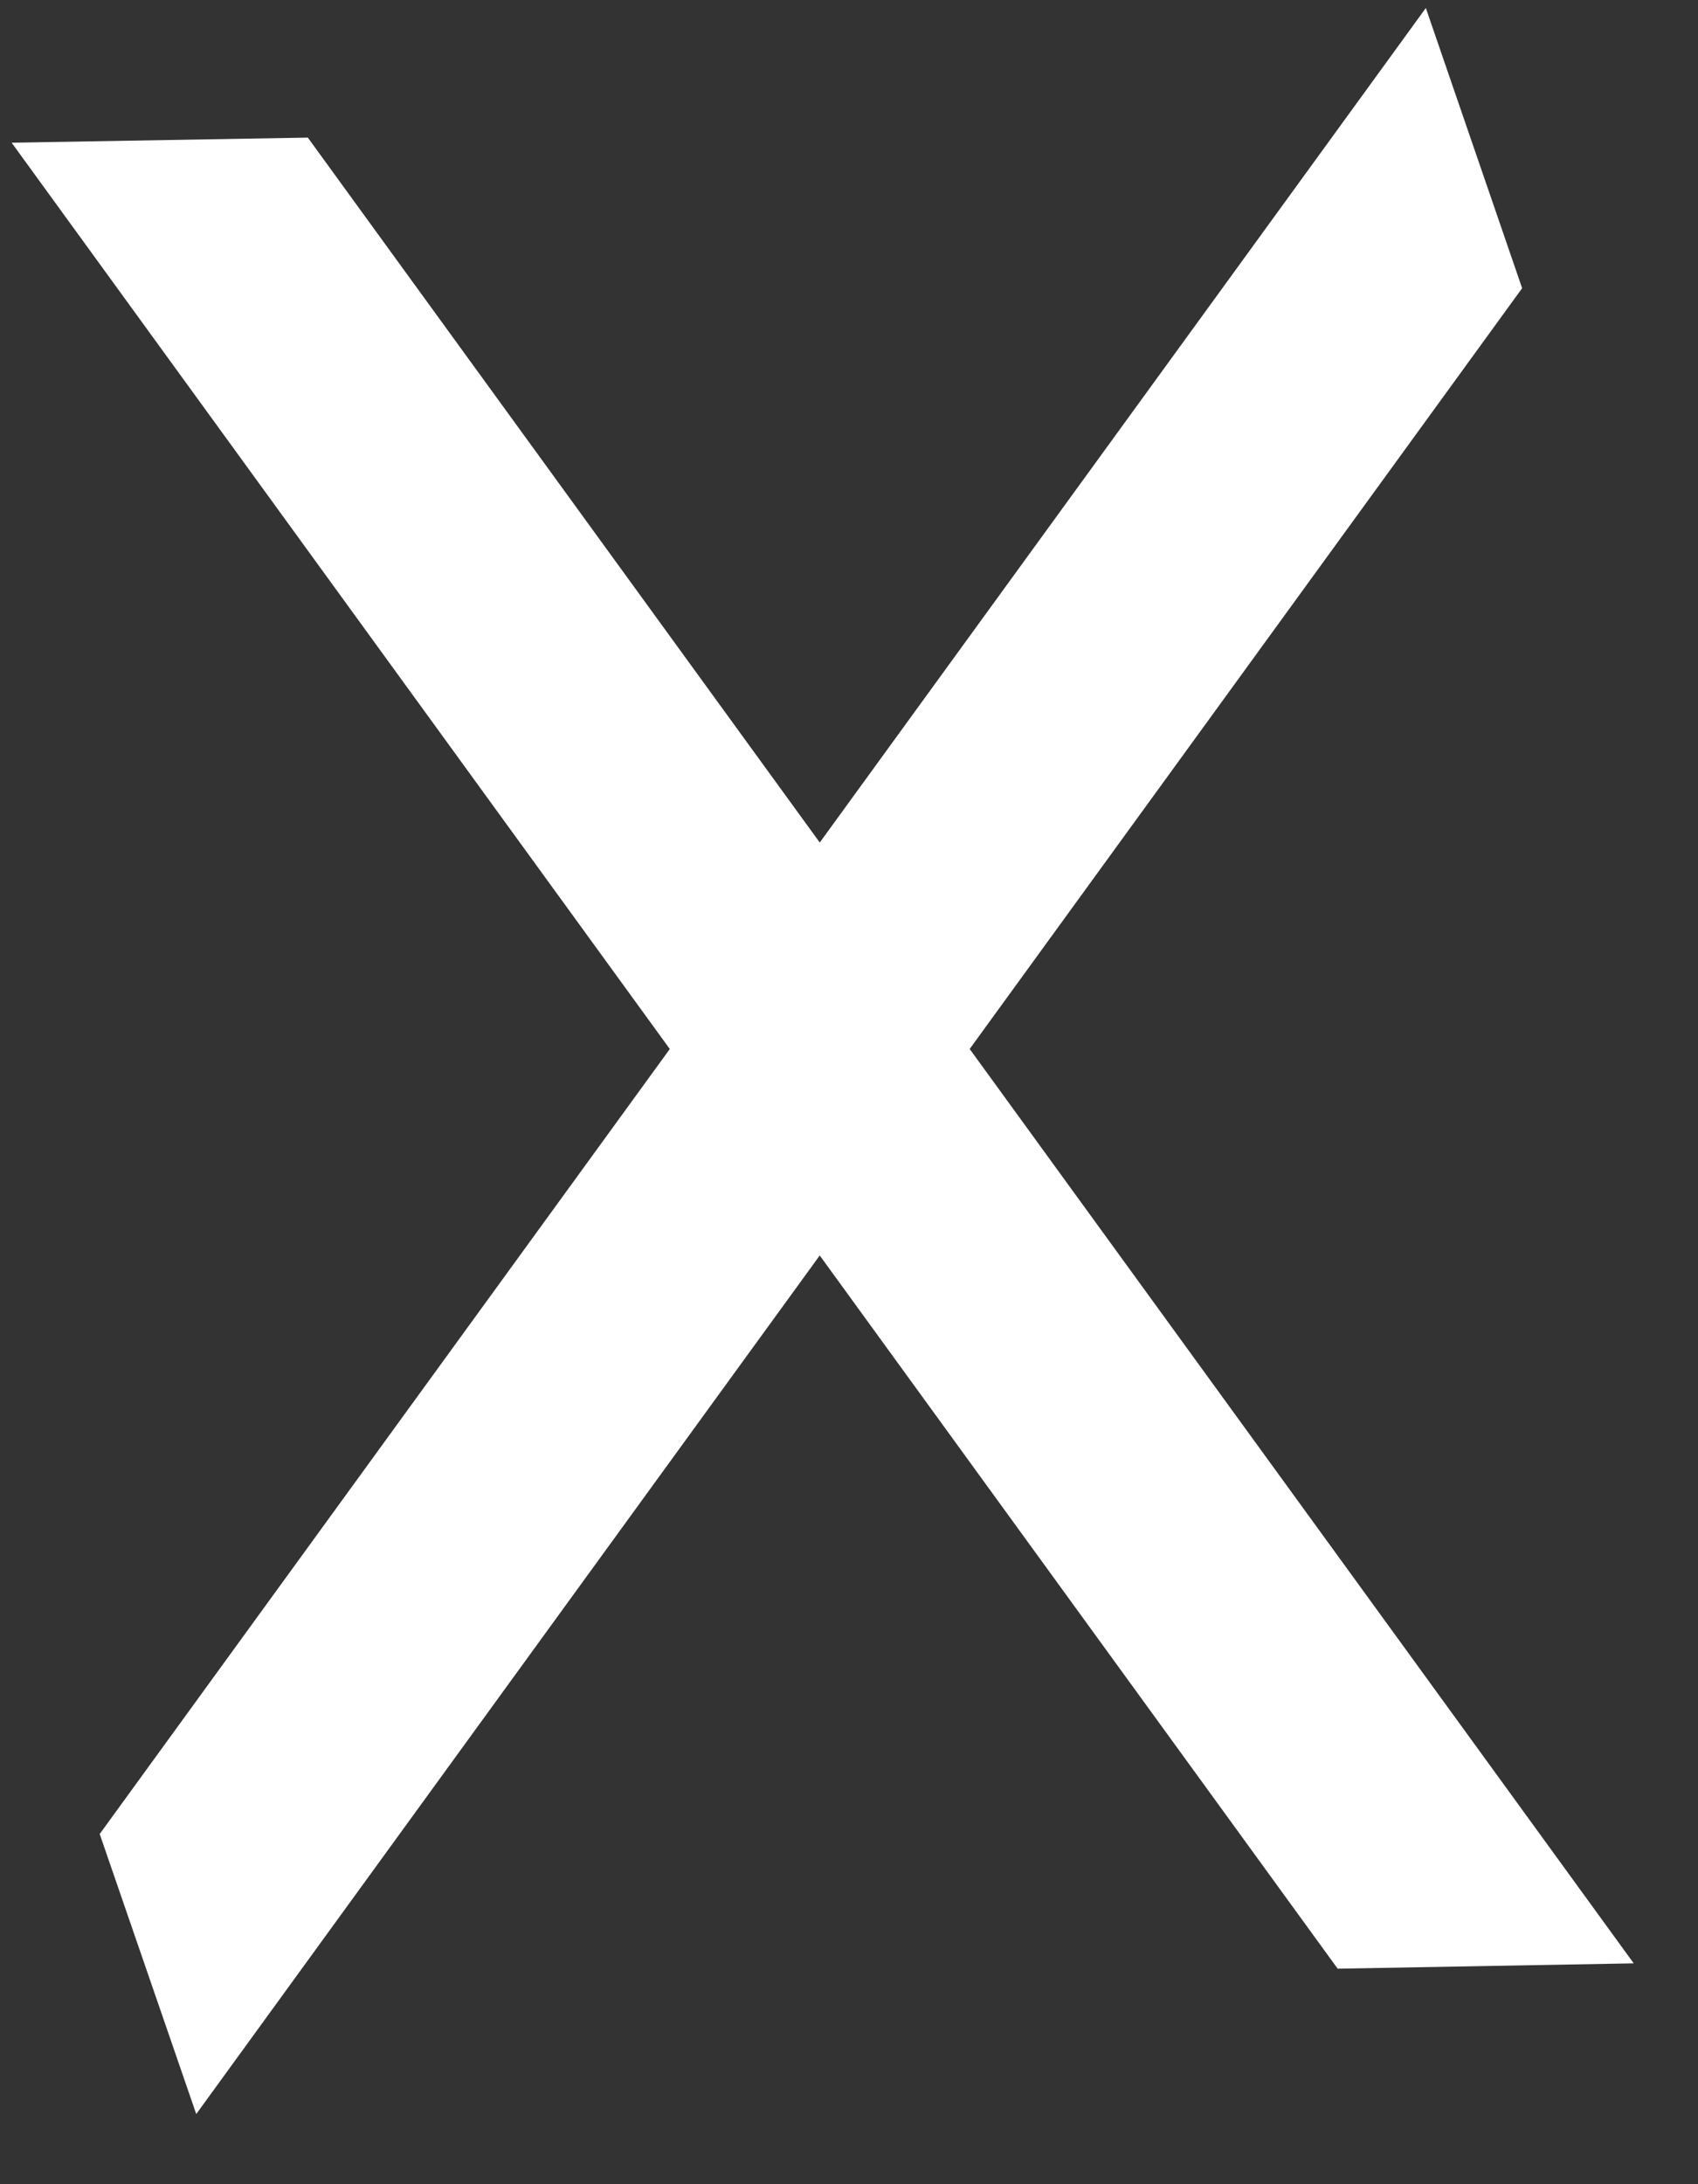
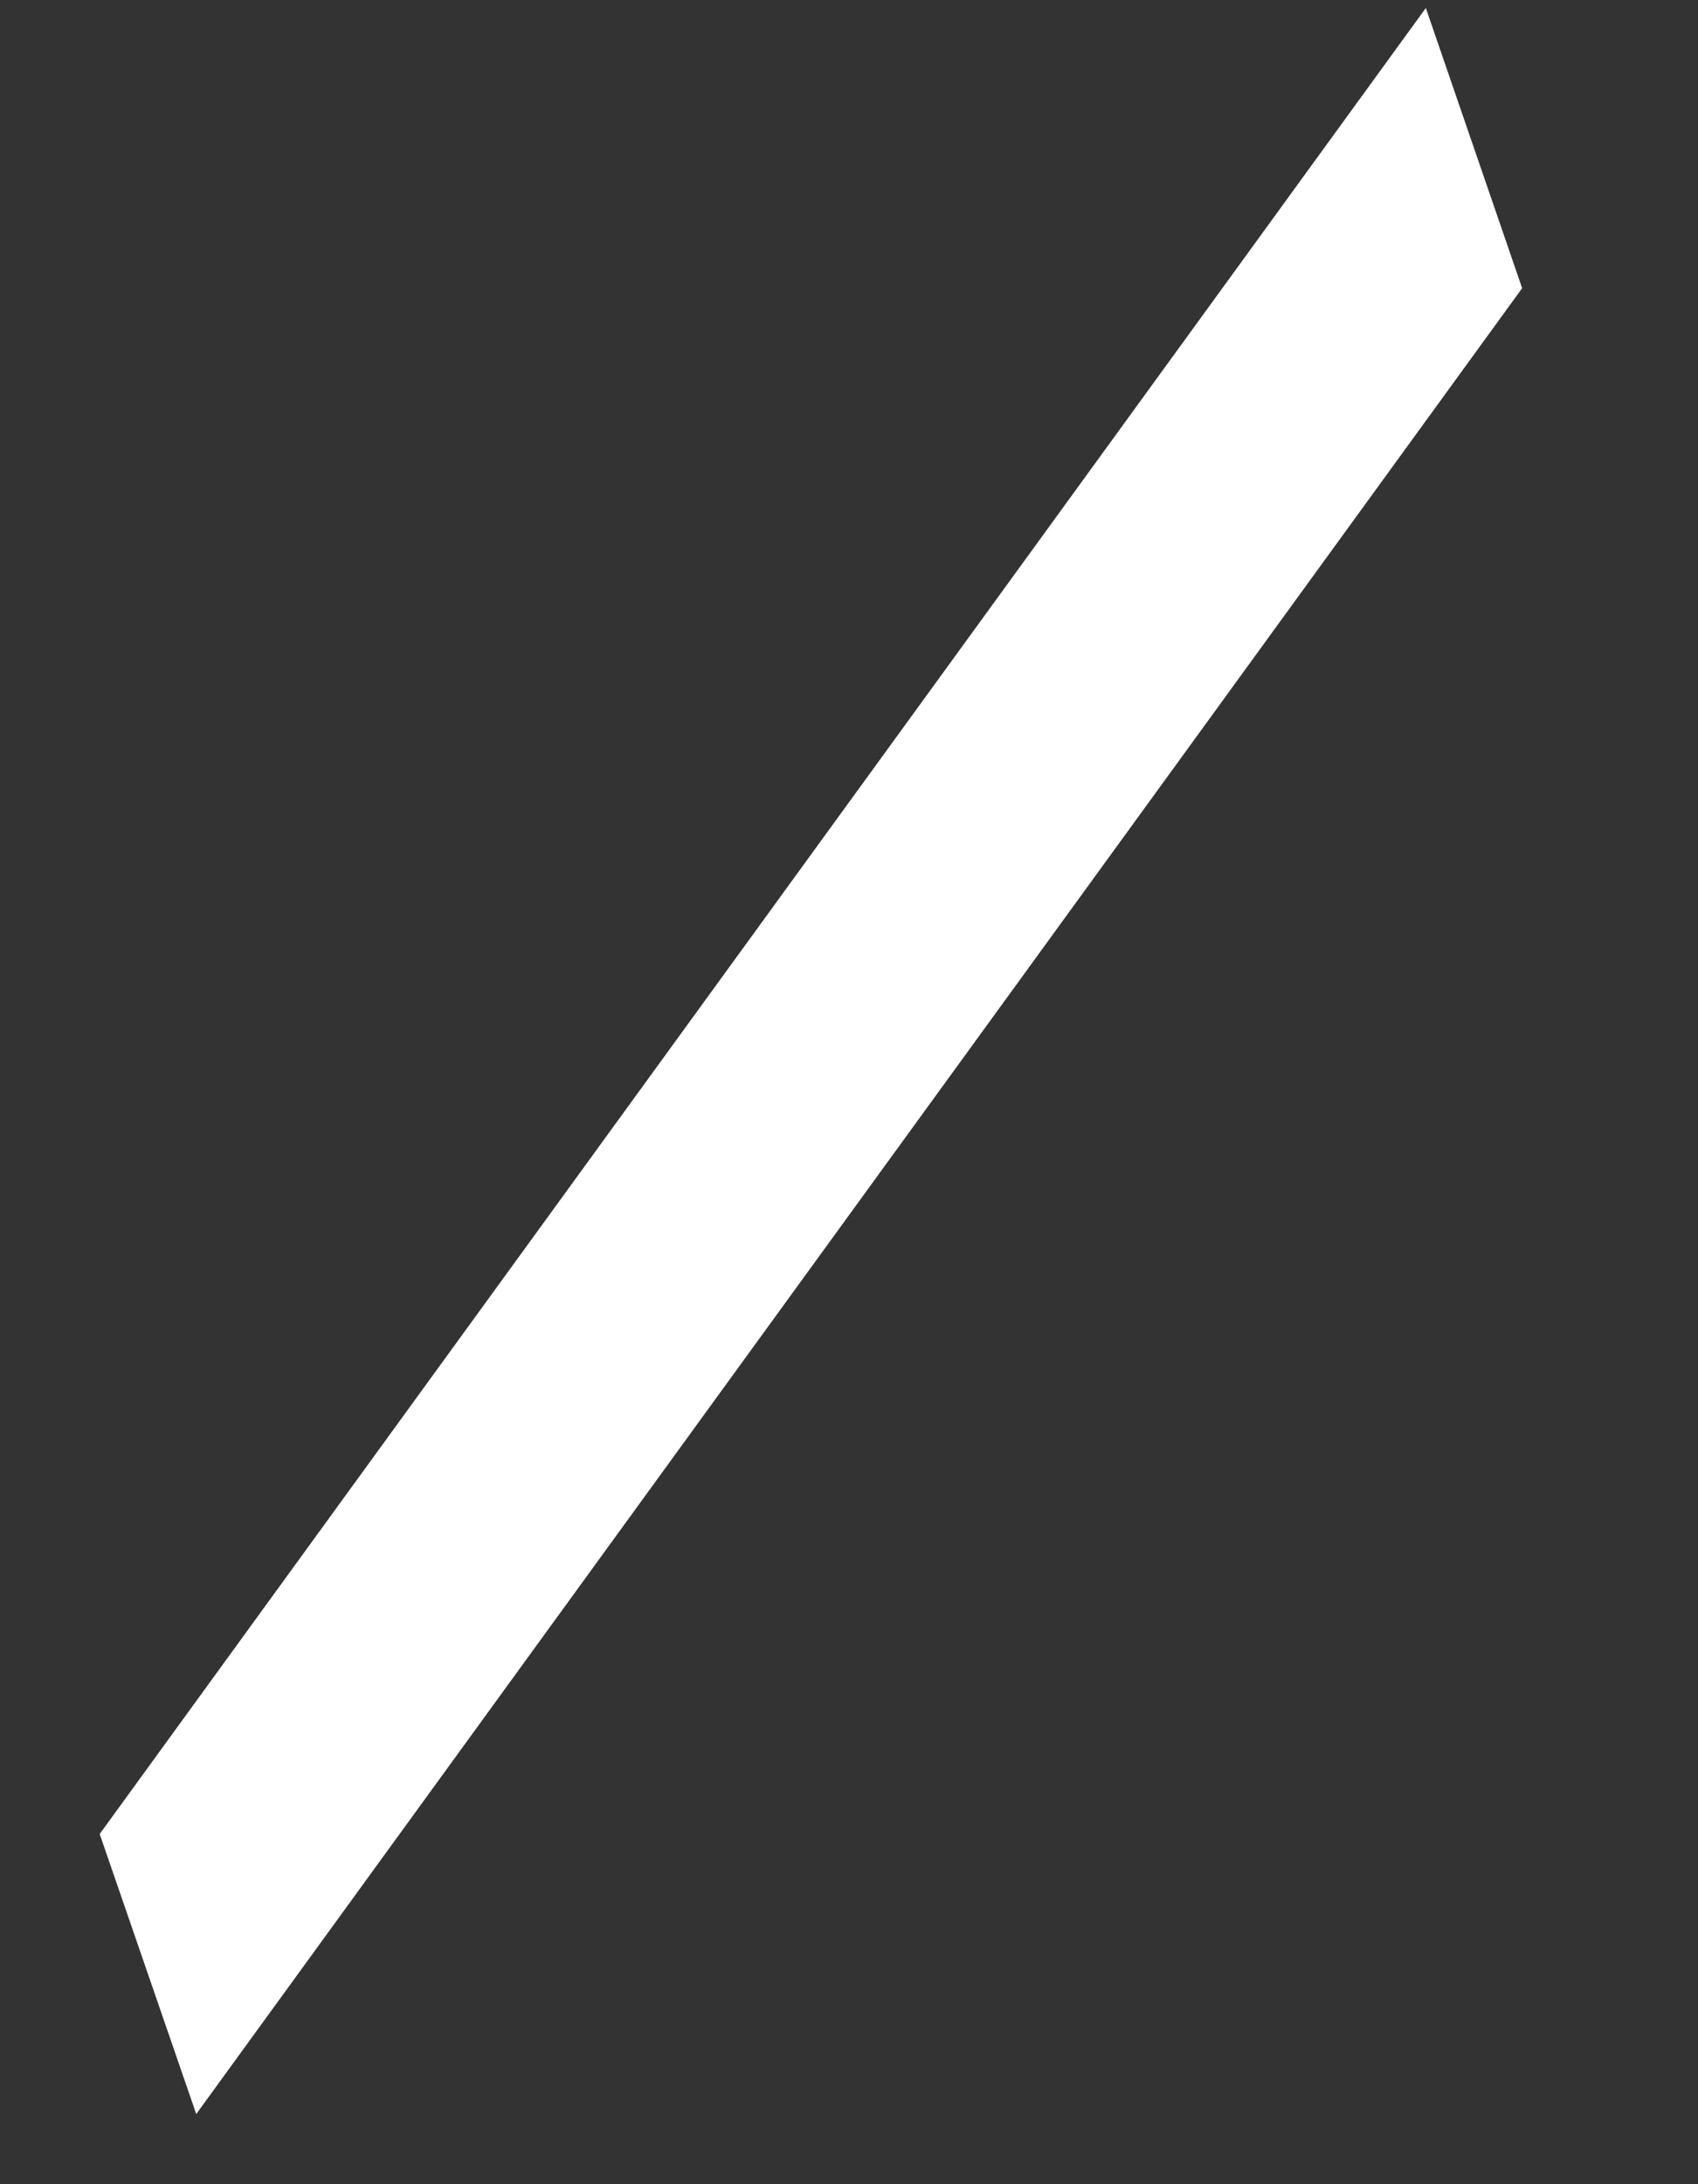
<svg xmlns="http://www.w3.org/2000/svg" width="14" height="18" viewBox="0 0 14 18" fill="none">
  <rect x="0" y="0" width="14" height="18" fill="#333333" stroke="none" />
-   <path d="M13.47 16.18L11.029 16.224L0.096 1.176L2.538 1.134L13.47 16.18Z" fill="white" />
  <path d="M1.618 17.422L0.822 15.114L11.756 0.066L12.55 2.375L1.618 17.422Z" fill="white" />
</svg>